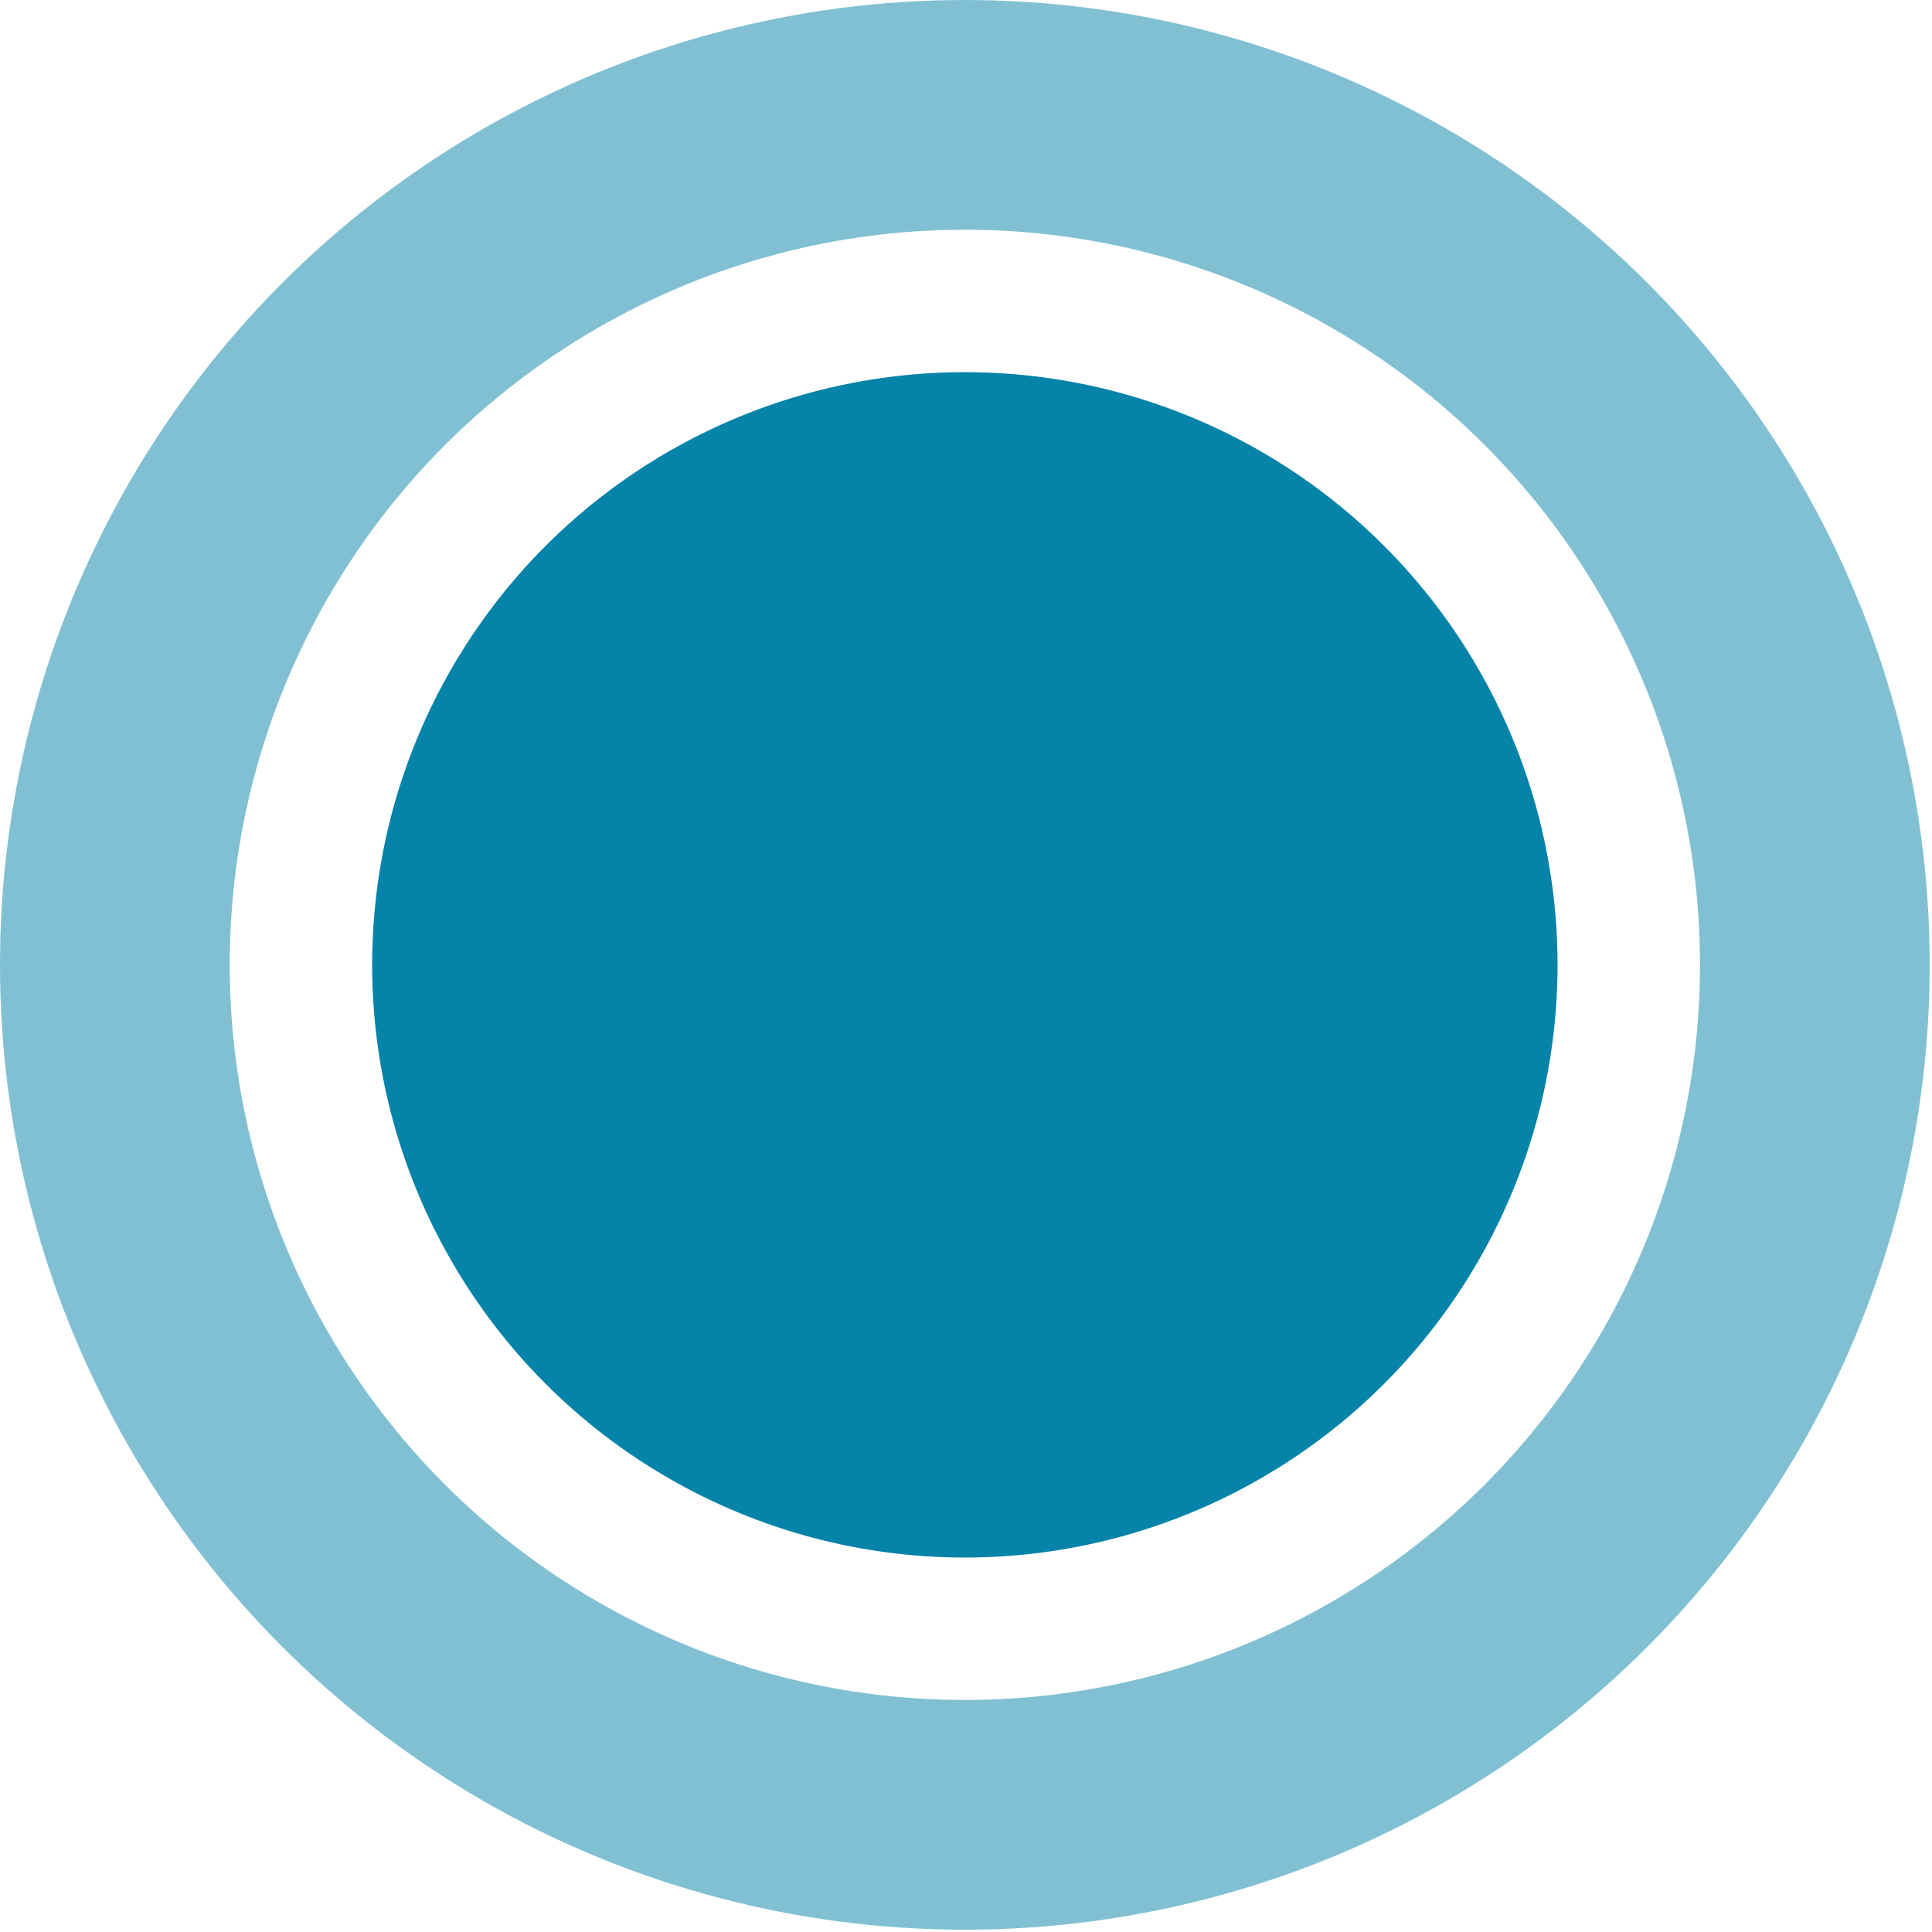
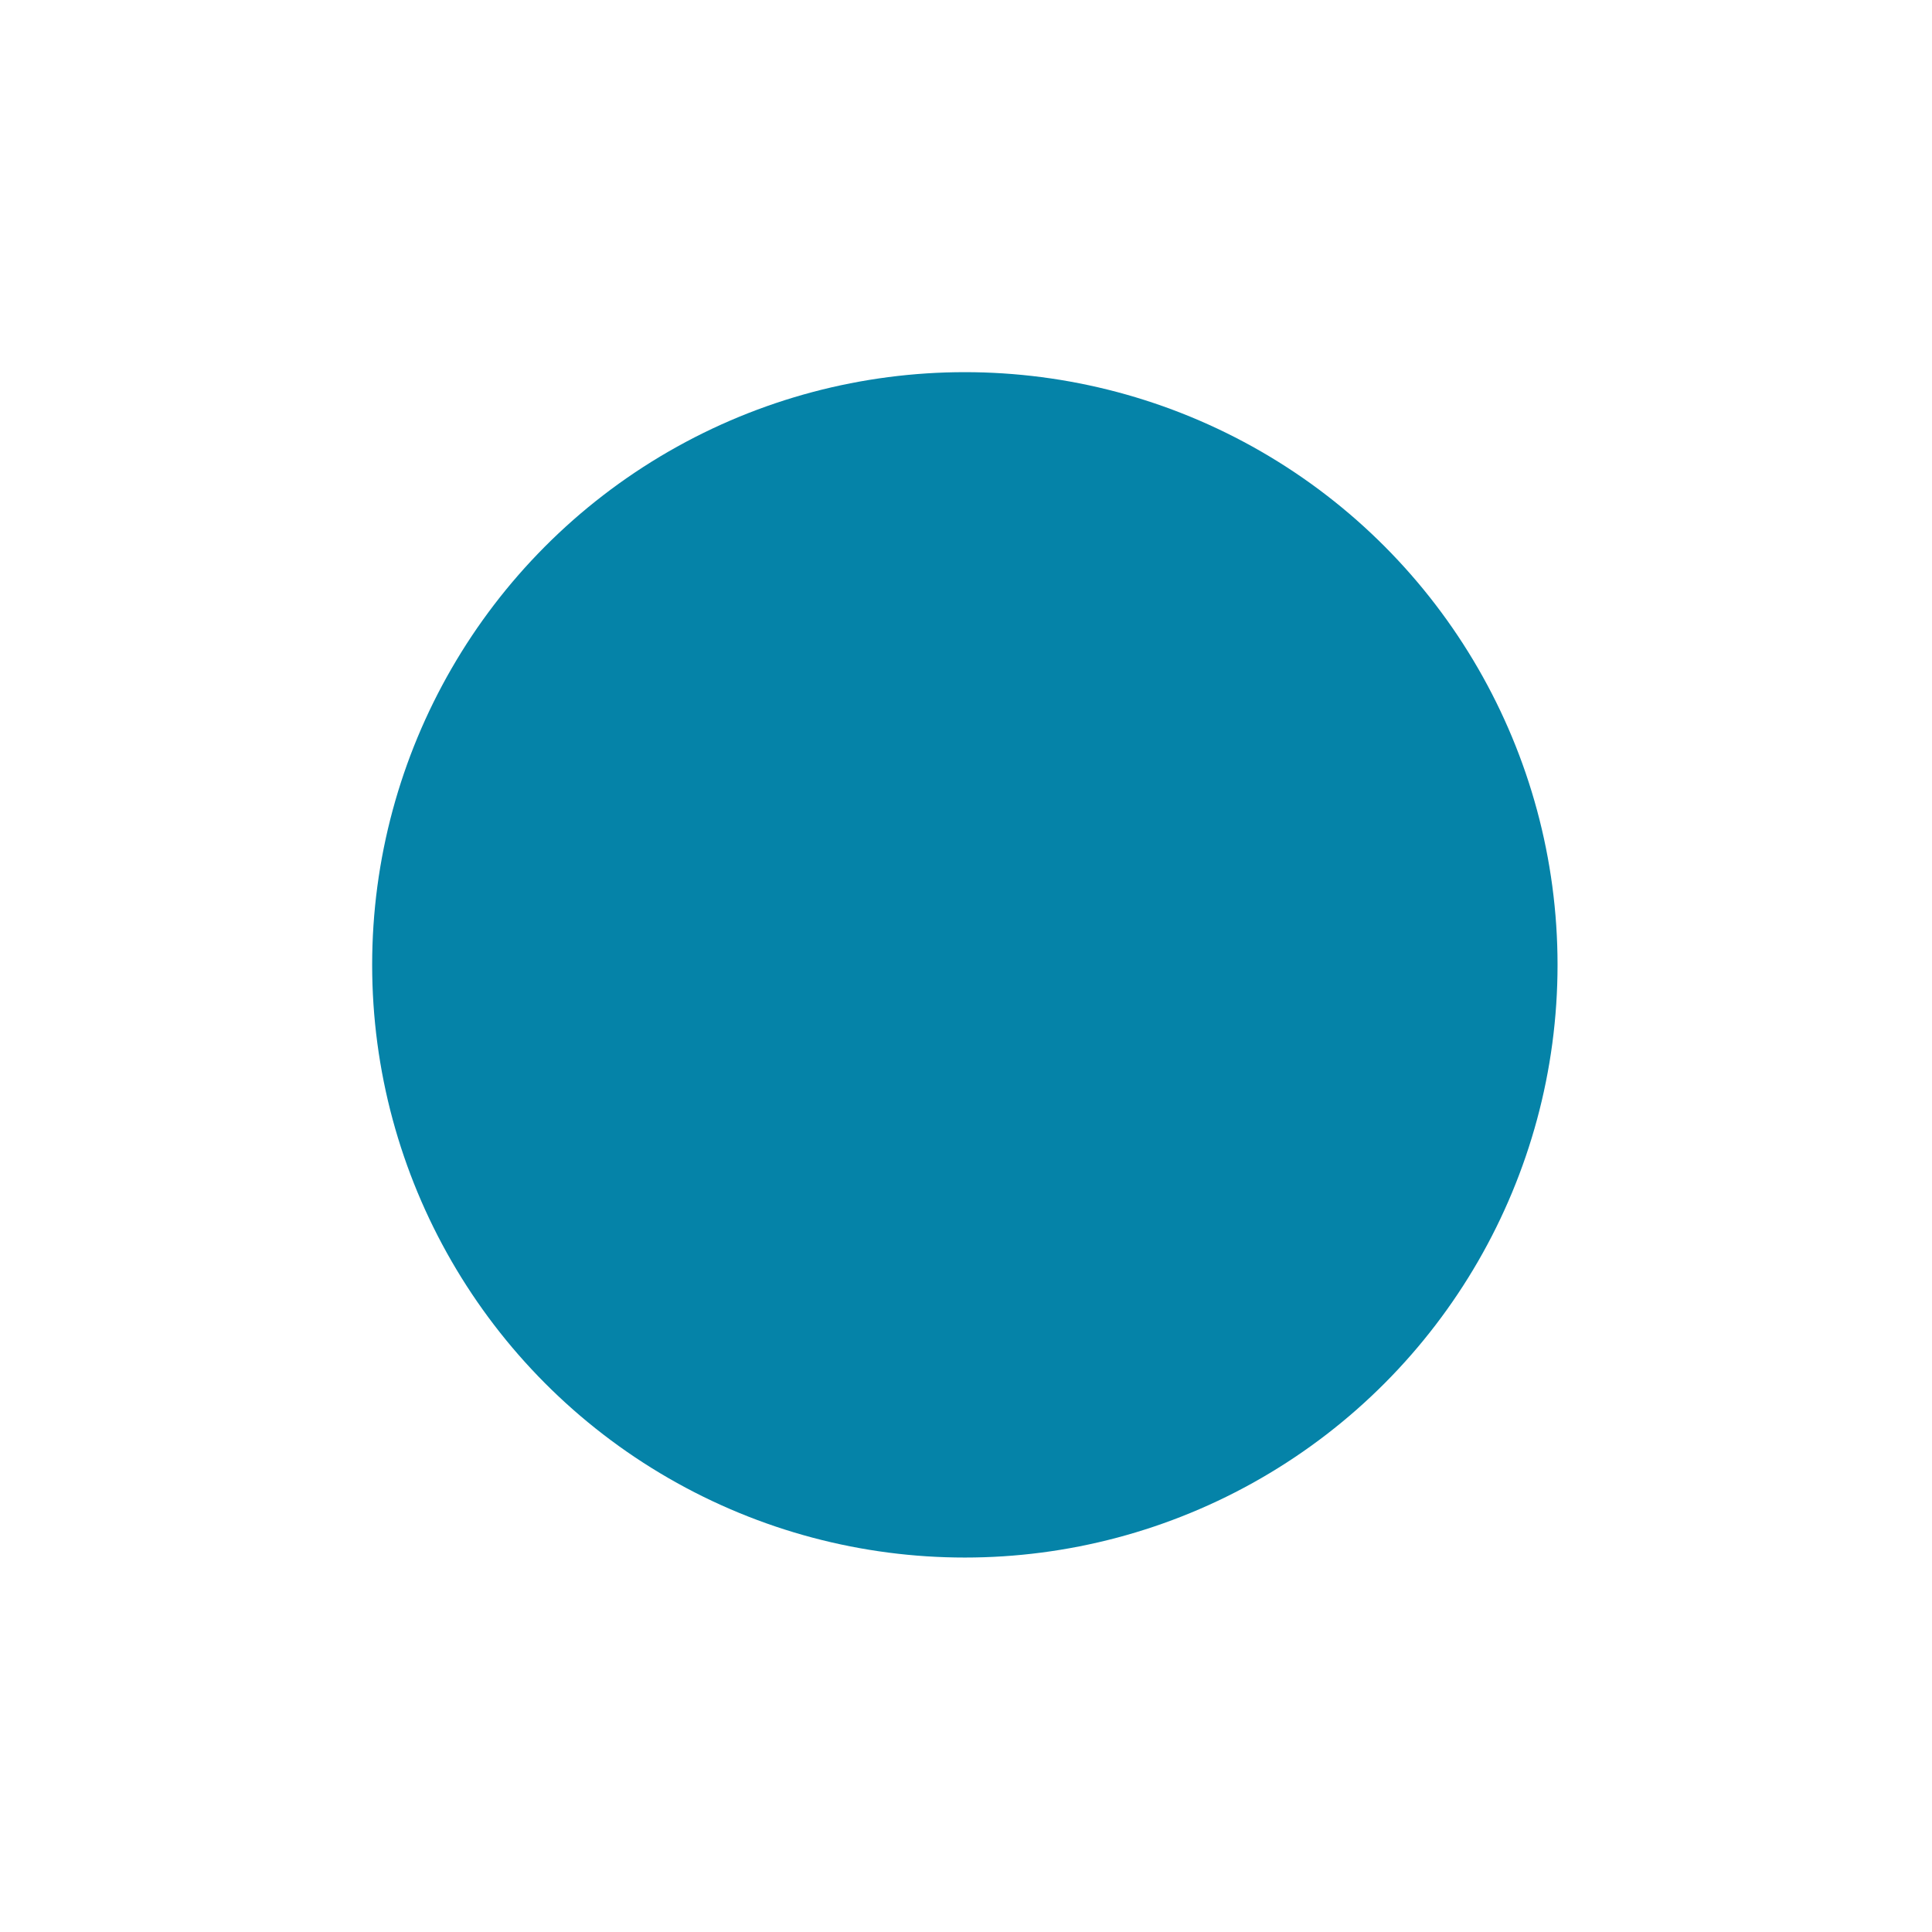
<svg xmlns="http://www.w3.org/2000/svg" id="a6286e0575a0f5" viewBox="0 0 8.41 8.41" aria-hidden="true" width="8px" height="8px">
  <defs>
    <linearGradient class="cerosgradient" data-cerosgradient="true" id="CerosGradient_id85a9a0b48" gradientUnits="userSpaceOnUse" x1="50%" y1="100%" x2="50%" y2="0%">
      <stop offset="0%" stop-color="#d1d1d1" />
      <stop offset="100%" stop-color="#d1d1d1" />
    </linearGradient>
    <linearGradient />
    <style>.b-6286e0575a0f5{fill:none;opacity:.5;stroke:#0583a8;stroke-miterlimit:10;}.c-6286e0575a0f5{fill:#0583a8;}</style>
  </defs>
-   <circle class="b-6286e0575a0f5" cx="4.2" cy="4.2" r="3.7" />
  <circle class="c-6286e0575a0f5" cx="4.2" cy="4.2" r="2.58" />
</svg>